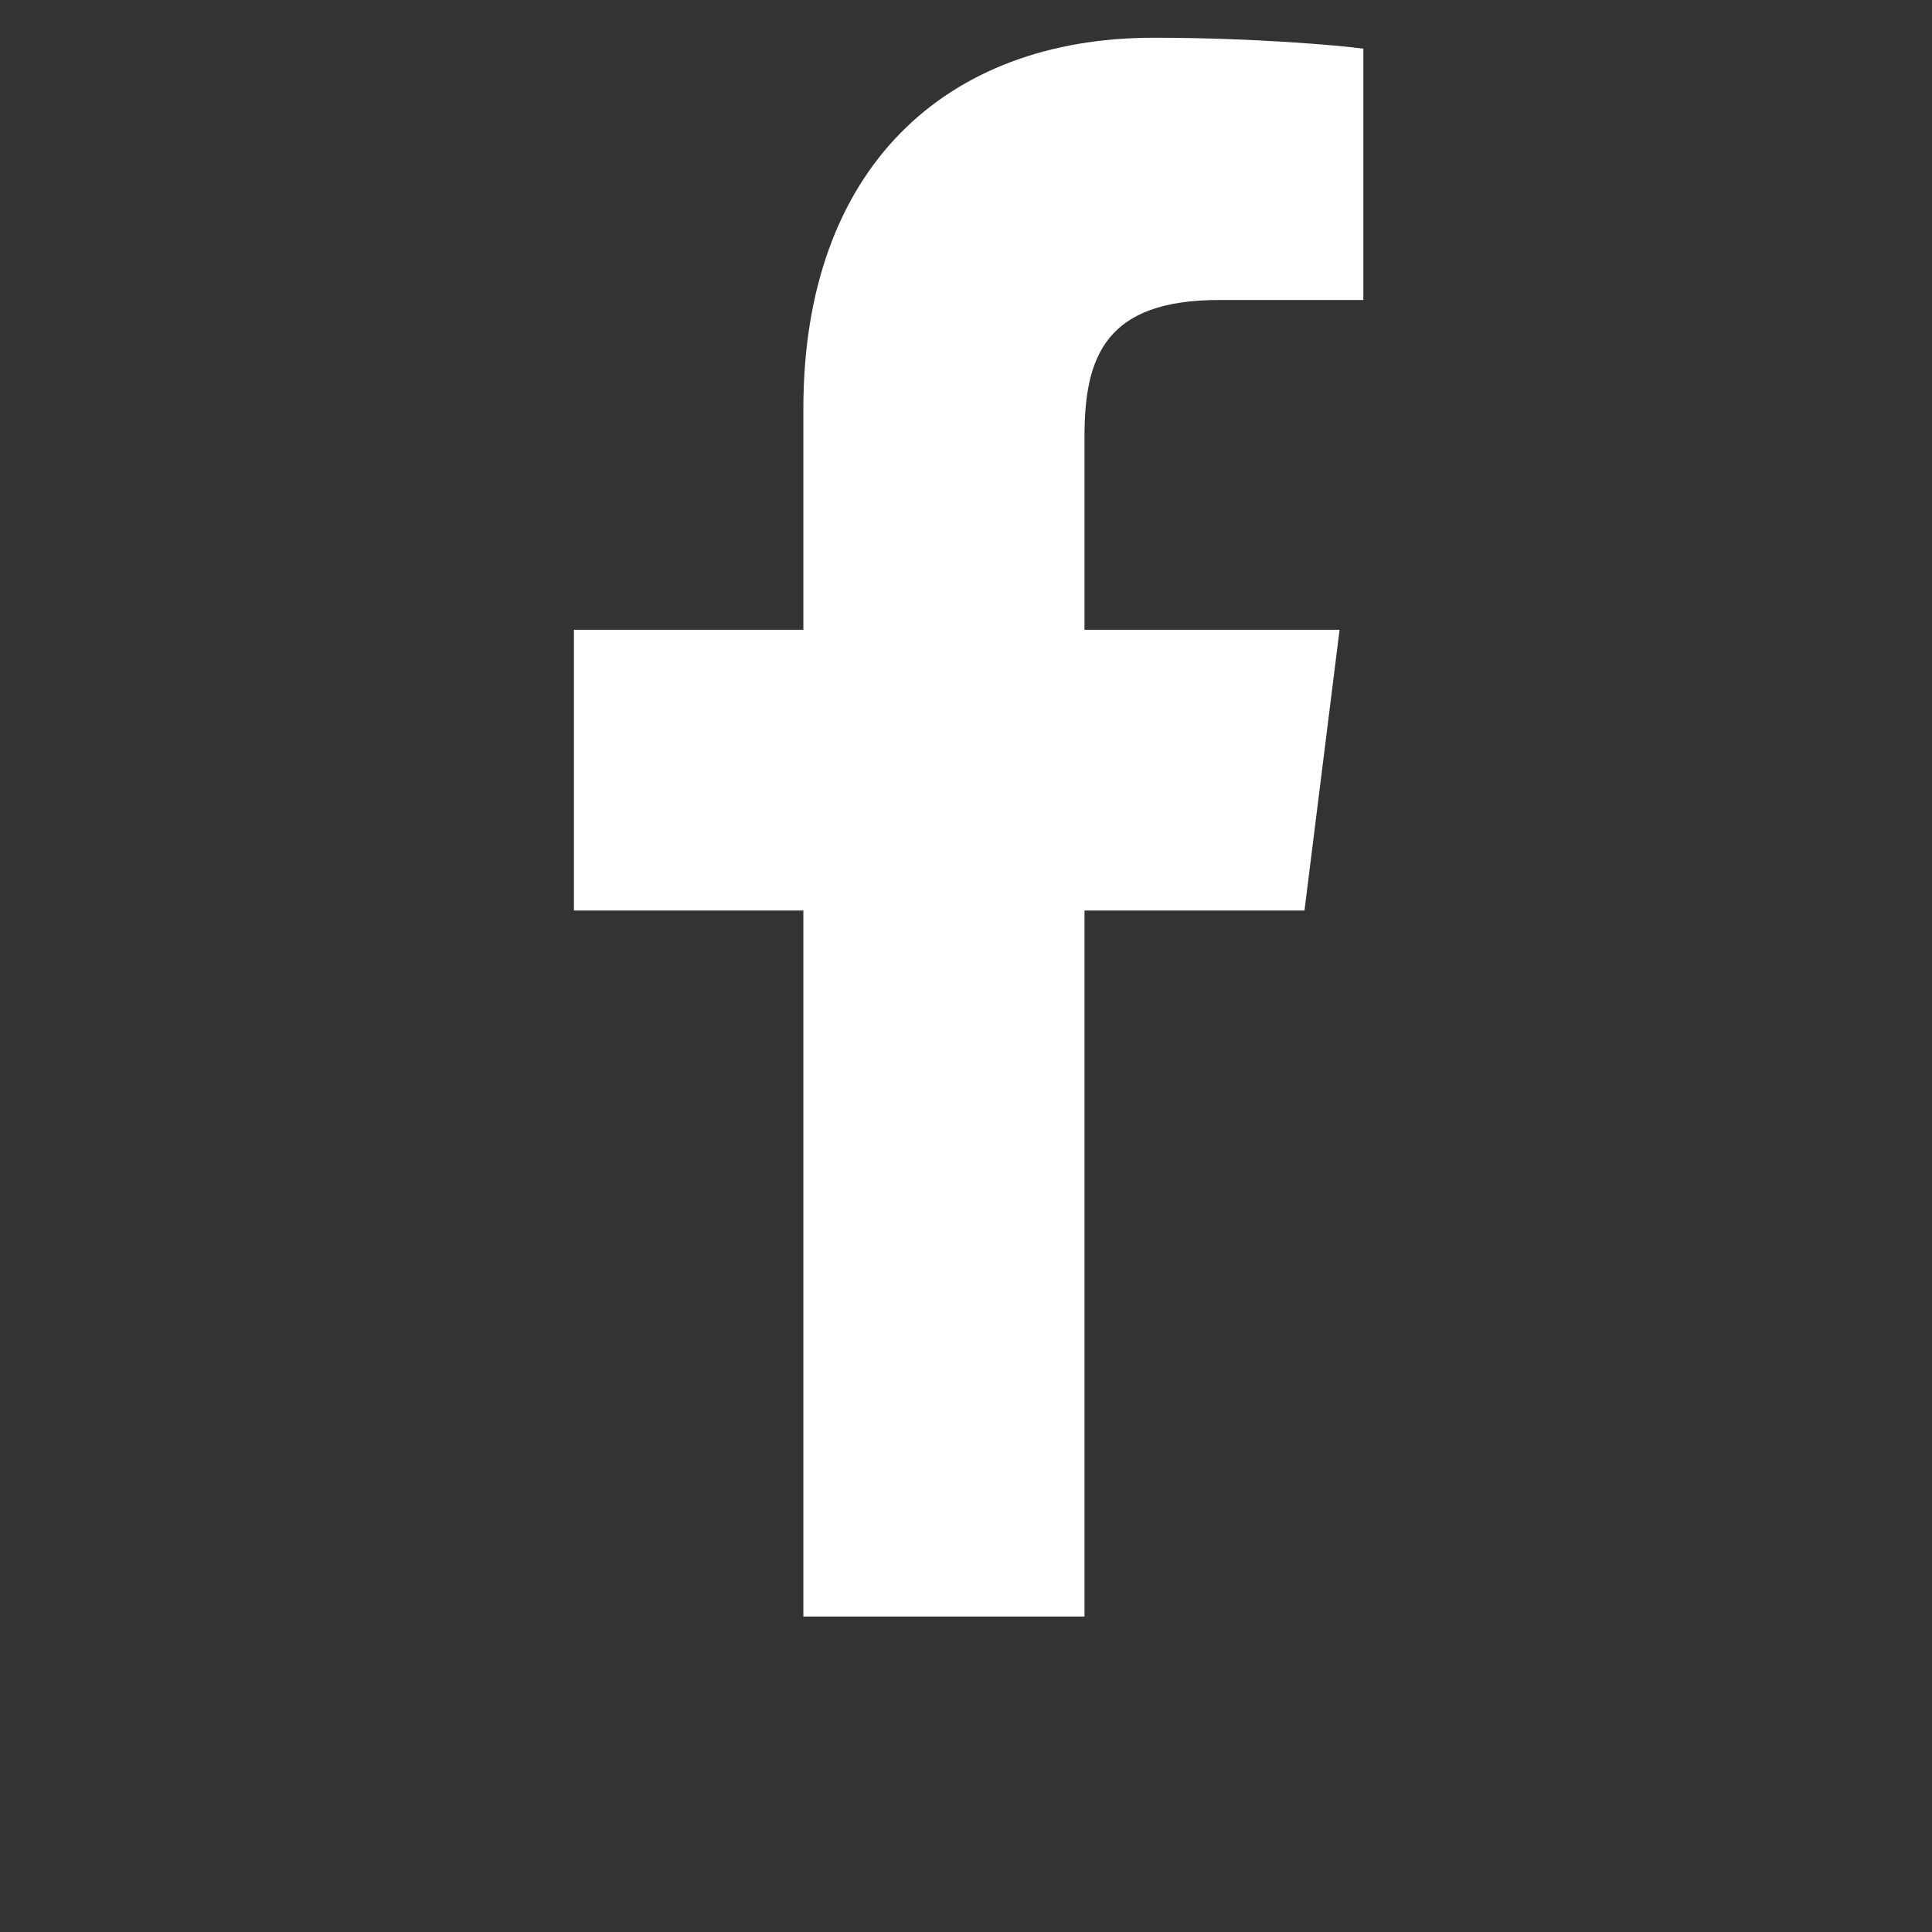
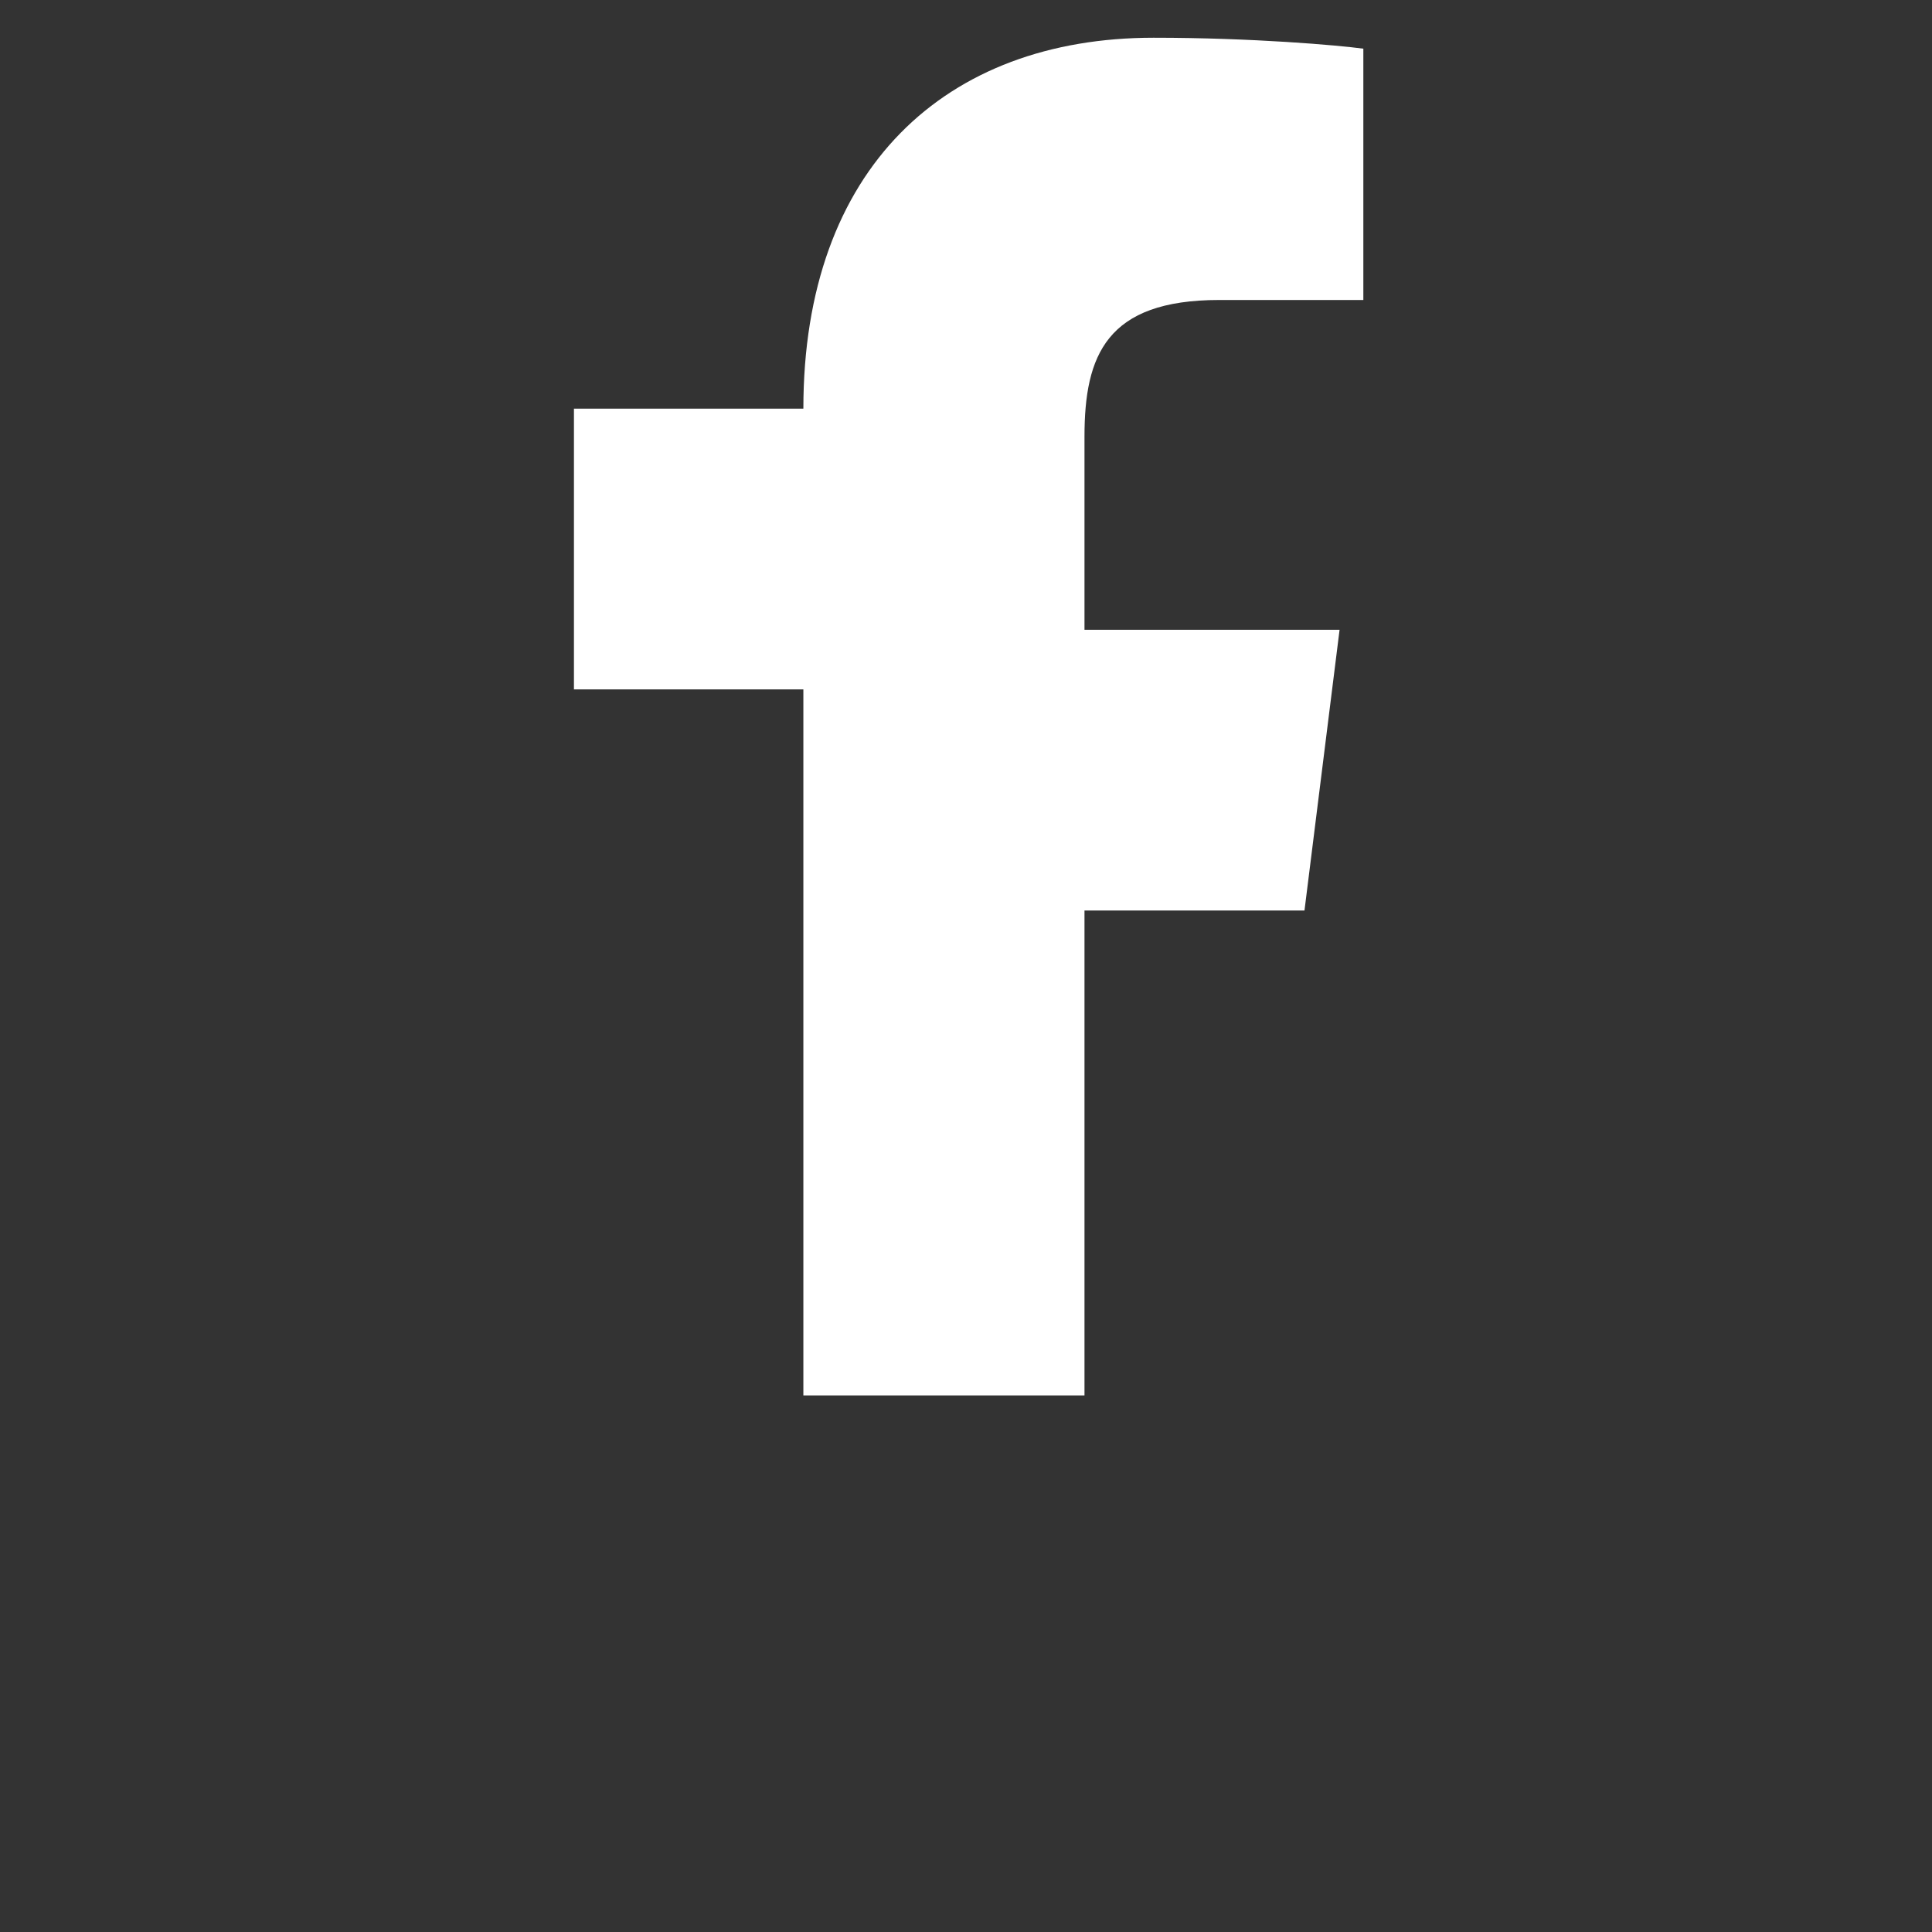
<svg xmlns="http://www.w3.org/2000/svg" version="1.1" id="Capa_1" x="0px" y="0px" viewBox="0 0 512 512" style="enable-background:new 0 0 512 512;" xml:space="preserve">
  <rect x="0" y="0" width="512" height="512" fill="#333333" stroke="none" />
  <style type="text/css">
	.st0{fill:#FFFFFF;}
</style>
  <g>
-     <path class="st0" d="M323.1,79.5h38.2V12.9c-6.6-0.9-29.3-2.9-55.6-2.9c-55.1,0-92.8,34.6-92.8,98.3v58.6h-60.8v74.4h60.8v187.1   h74.5V241.3h58.3l9.3-74.4h-67.6v-51.2C287.4,94.2,293.2,79.5,323.1,79.5L323.1,79.5z M323.1,79.5" />
+     <path class="st0" d="M323.1,79.5h38.2V12.9c-6.6-0.9-29.3-2.9-55.6-2.9c-55.1,0-92.8,34.6-92.8,98.3h-60.8v74.4h60.8v187.1   h74.5V241.3h58.3l9.3-74.4h-67.6v-51.2C287.4,94.2,293.2,79.5,323.1,79.5L323.1,79.5z M323.1,79.5" />
  </g>
</svg>